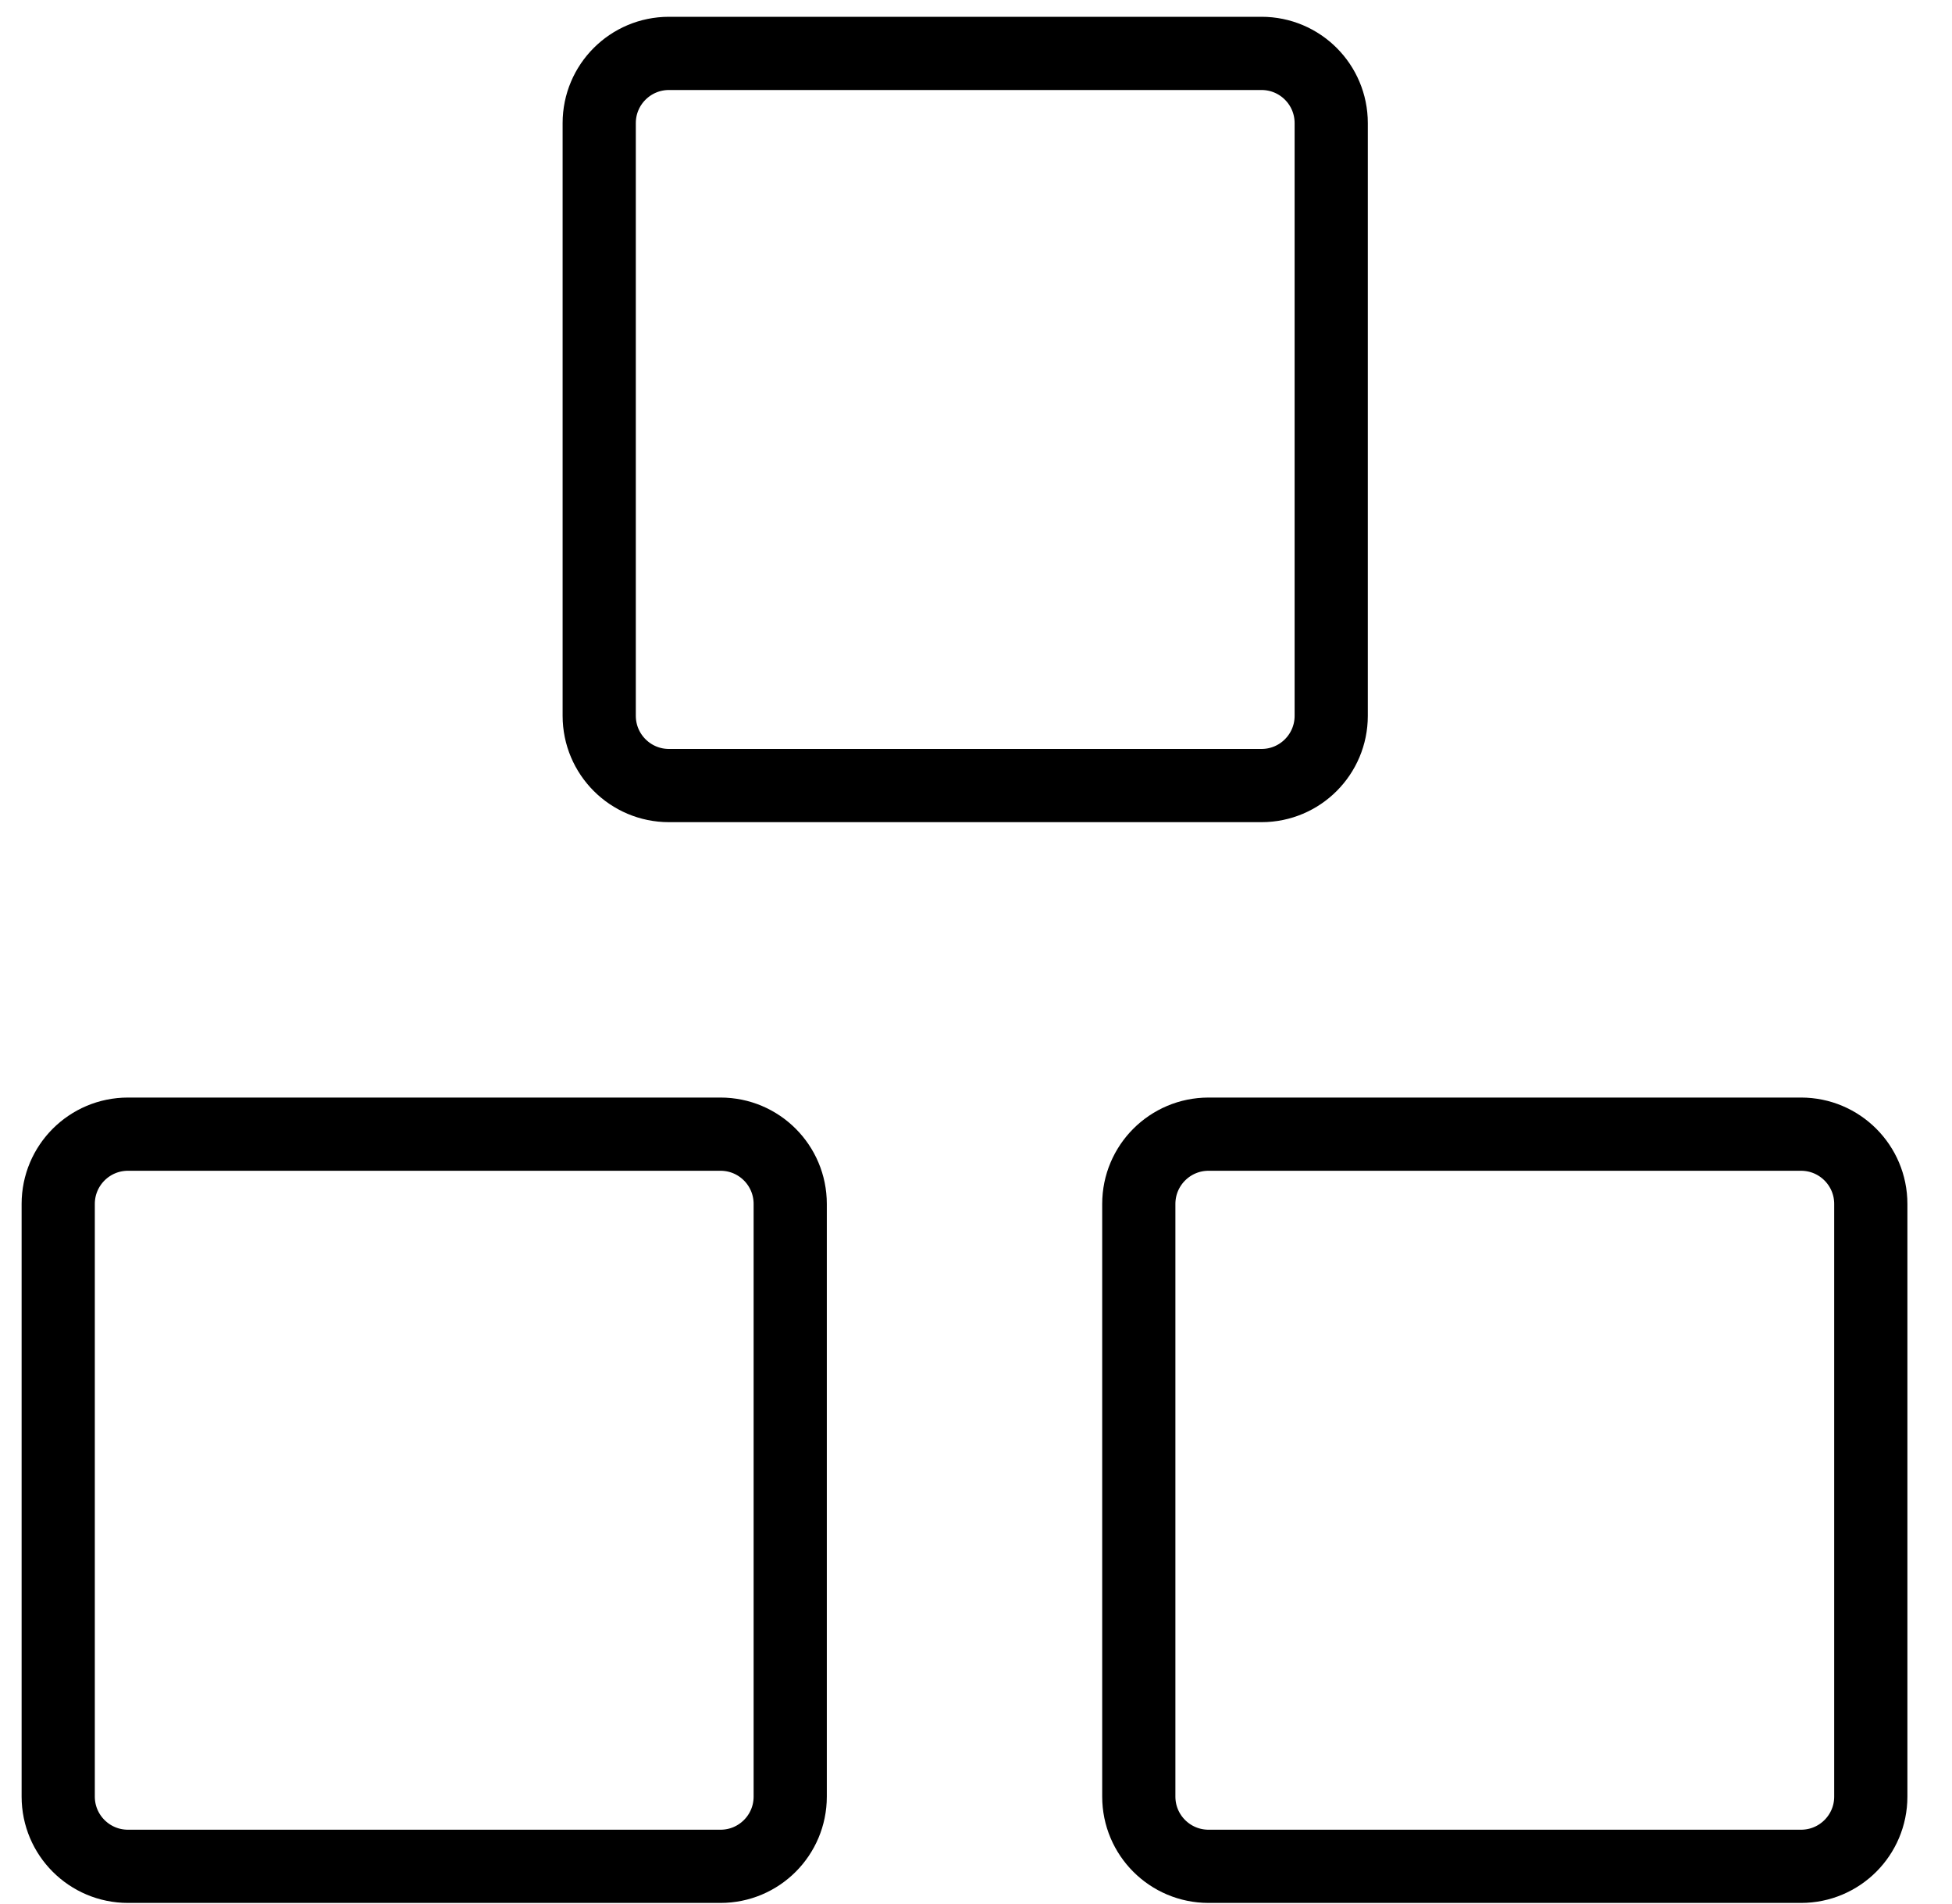
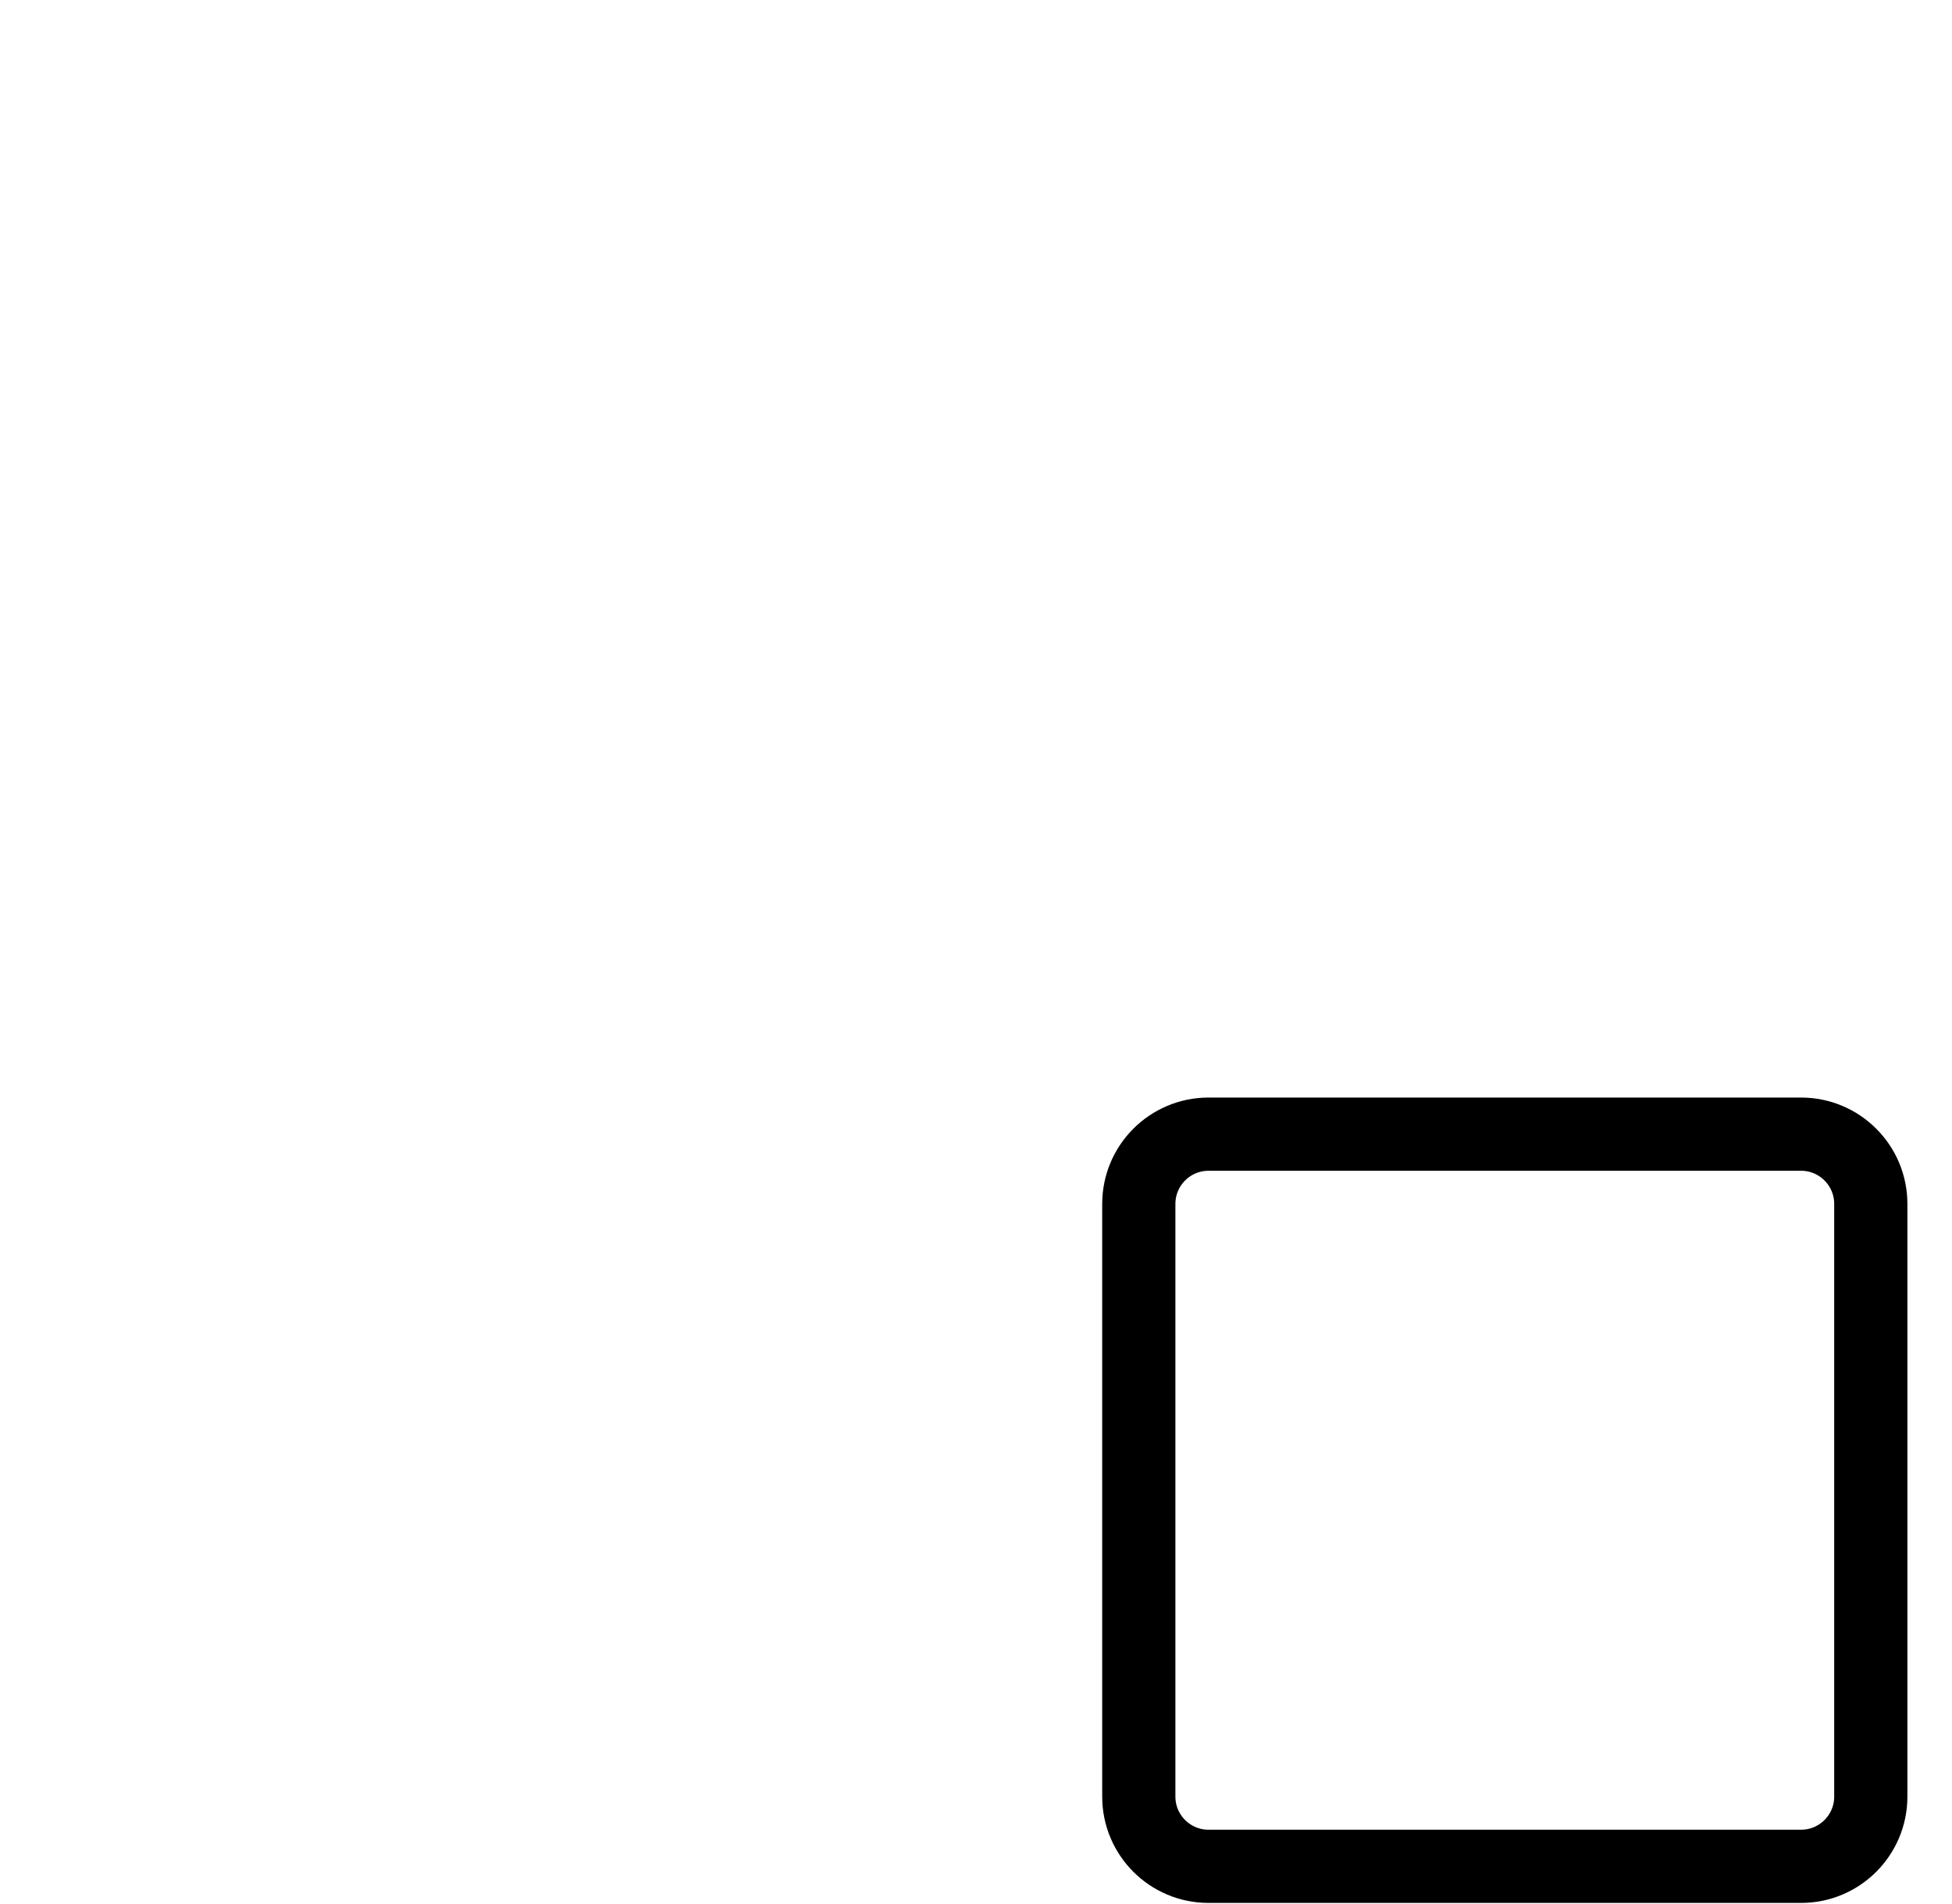
<svg xmlns="http://www.w3.org/2000/svg" width="40" height="39" viewBox="0 0 40 39" fill="none">
-   <path d="M14.765 23.236H2.622C1.833 23.236 1.193 23.876 1.193 24.665V36.808C1.193 37.597 1.833 38.236 2.622 38.236H14.765C15.554 38.236 16.193 37.597 16.193 36.808V24.665C16.193 23.876 15.554 23.236 14.765 23.236Z" stroke="currentColor" stroke-width="1.5" stroke-linecap="round" stroke-linejoin="round" />
  <path d="M36.907 23.236H24.765C23.976 23.236 23.336 23.876 23.336 24.665V36.808C23.336 37.597 23.976 38.236 24.765 38.236H36.907C37.696 38.236 38.336 37.597 38.336 36.808V24.665C38.336 23.876 37.696 23.236 36.907 23.236Z" stroke="currentColor" stroke-width="1.5" stroke-linecap="round" stroke-linejoin="round" />
-   <path d="M25.851 1.094H13.708C12.919 1.094 12.279 1.733 12.279 2.522V14.665C12.279 15.454 12.919 16.094 13.708 16.094H25.851C26.64 16.094 27.279 15.454 27.279 14.665V2.522C27.279 1.733 26.64 1.094 25.851 1.094Z" stroke="currentColor" stroke-width="1.5" stroke-linecap="round" stroke-linejoin="round" />
</svg>